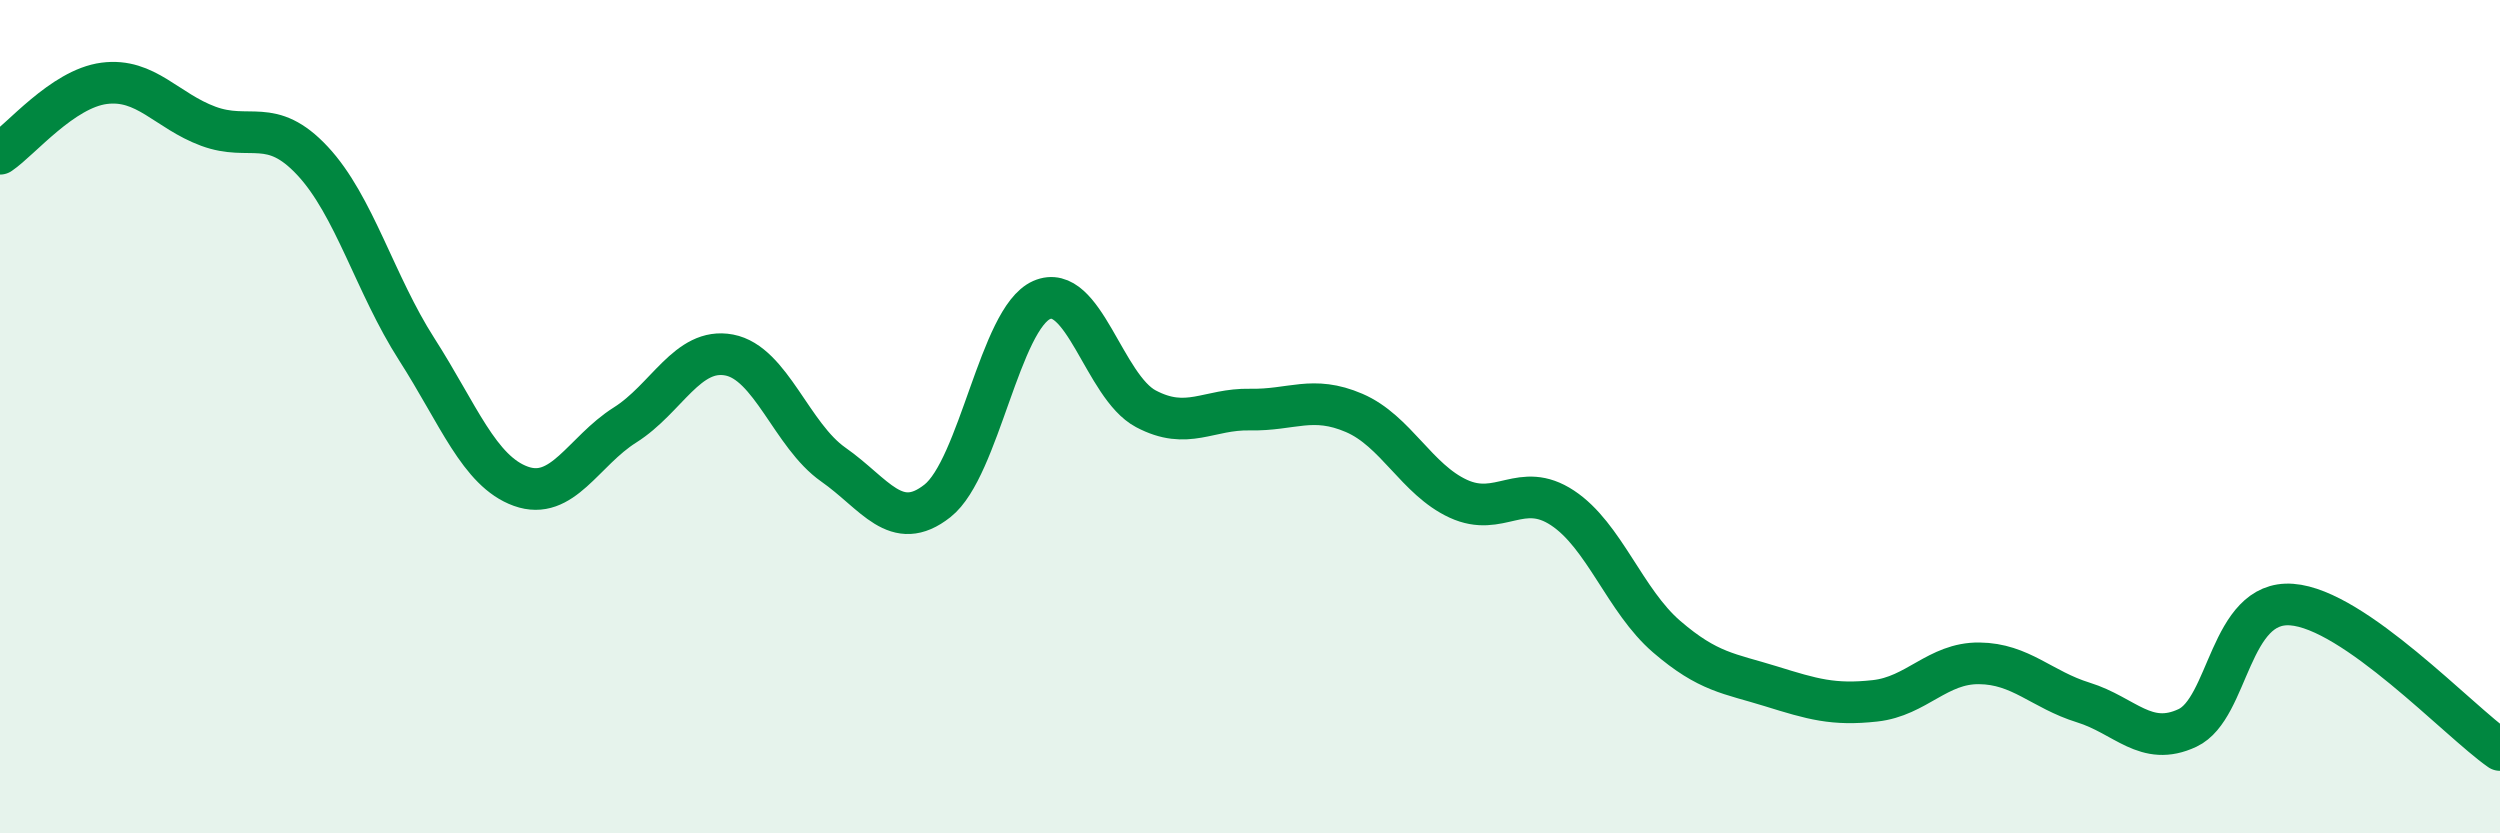
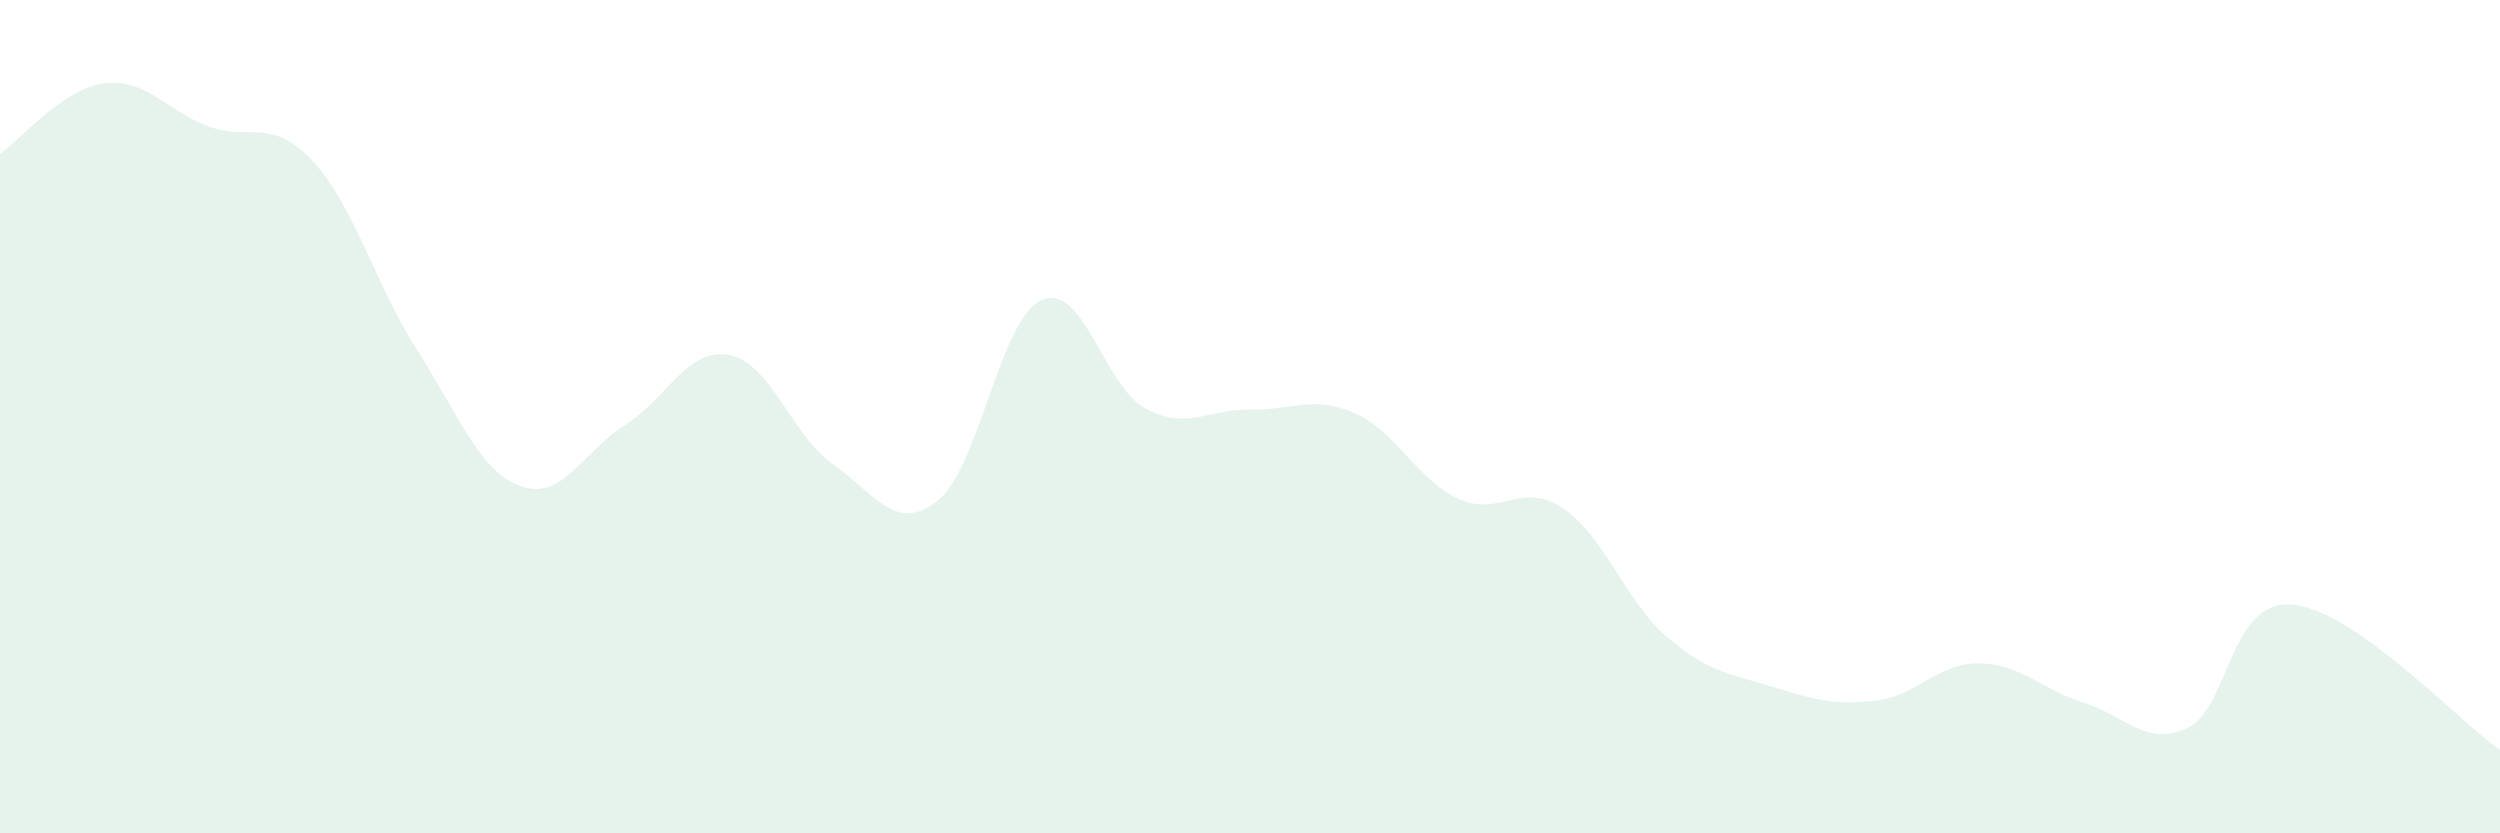
<svg xmlns="http://www.w3.org/2000/svg" width="60" height="20" viewBox="0 0 60 20">
  <path d="M 0,3.69 C 0.5,3.35 1.5,2.13 2.5,2 C 3.5,1.87 4,2.66 5,3.03 C 6,3.4 6.5,2.79 7.5,3.86 C 8.5,4.93 9,6.82 10,8.38 C 11,9.94 11.5,11.31 12.5,11.67 C 13.5,12.03 14,10.83 15,10.2 C 16,9.57 16.5,8.33 17.5,8.52 C 18.5,8.71 19,10.45 20,11.15 C 21,11.85 21.5,12.81 22.5,12.02 C 23.5,11.23 24,7.64 25,7.2 C 26,6.76 26.5,9.28 27.5,9.81 C 28.5,10.34 29,9.81 30,9.83 C 31,9.85 31.5,9.48 32.5,9.91 C 33.5,10.34 34,11.51 35,11.97 C 36,12.43 36.5,11.53 37.5,12.19 C 38.5,12.85 39,14.42 40,15.28 C 41,16.14 41.5,16.16 42.5,16.47 C 43.5,16.78 44,16.93 45,16.82 C 46,16.71 46.5,15.91 47.5,15.92 C 48.5,15.93 49,16.55 50,16.86 C 51,17.17 51.5,17.94 52.5,17.47 C 53.5,17 53.5,14.4 55,14.51 C 56.5,14.62 59,17.3 60,18L60 20L0 20Z" fill="#008740" opacity="0.1" stroke-linecap="round" stroke-linejoin="round" />
-   <path d="M 0,3.69 C 0.5,3.35 1.5,2.13 2.5,2 C 3.5,1.87 4,2.66 5,3.03 C 6,3.4 6.5,2.79 7.5,3.86 C 8.5,4.93 9,6.82 10,8.38 C 11,9.94 11.5,11.31 12.5,11.67 C 13.5,12.03 14,10.83 15,10.2 C 16,9.57 16.5,8.33 17.5,8.52 C 18.5,8.71 19,10.45 20,11.15 C 21,11.85 21.5,12.81 22.5,12.02 C 23.5,11.23 24,7.64 25,7.2 C 26,6.76 26.5,9.28 27.5,9.81 C 28.5,10.34 29,9.81 30,9.83 C 31,9.85 31.5,9.48 32.5,9.91 C 33.5,10.34 34,11.51 35,11.97 C 36,12.43 36.5,11.53 37.5,12.19 C 38.5,12.85 39,14.42 40,15.28 C 41,16.14 41.5,16.16 42.5,16.47 C 43.5,16.78 44,16.93 45,16.82 C 46,16.71 46.5,15.91 47.5,15.92 C 48.5,15.93 49,16.55 50,16.86 C 51,17.17 51.5,17.94 52.5,17.47 C 53.5,17 53.5,14.4 55,14.51 C 56.5,14.62 59,17.3 60,18" stroke="#008740" stroke-width="1" fill="none" stroke-linecap="round" stroke-linejoin="round" />
</svg>